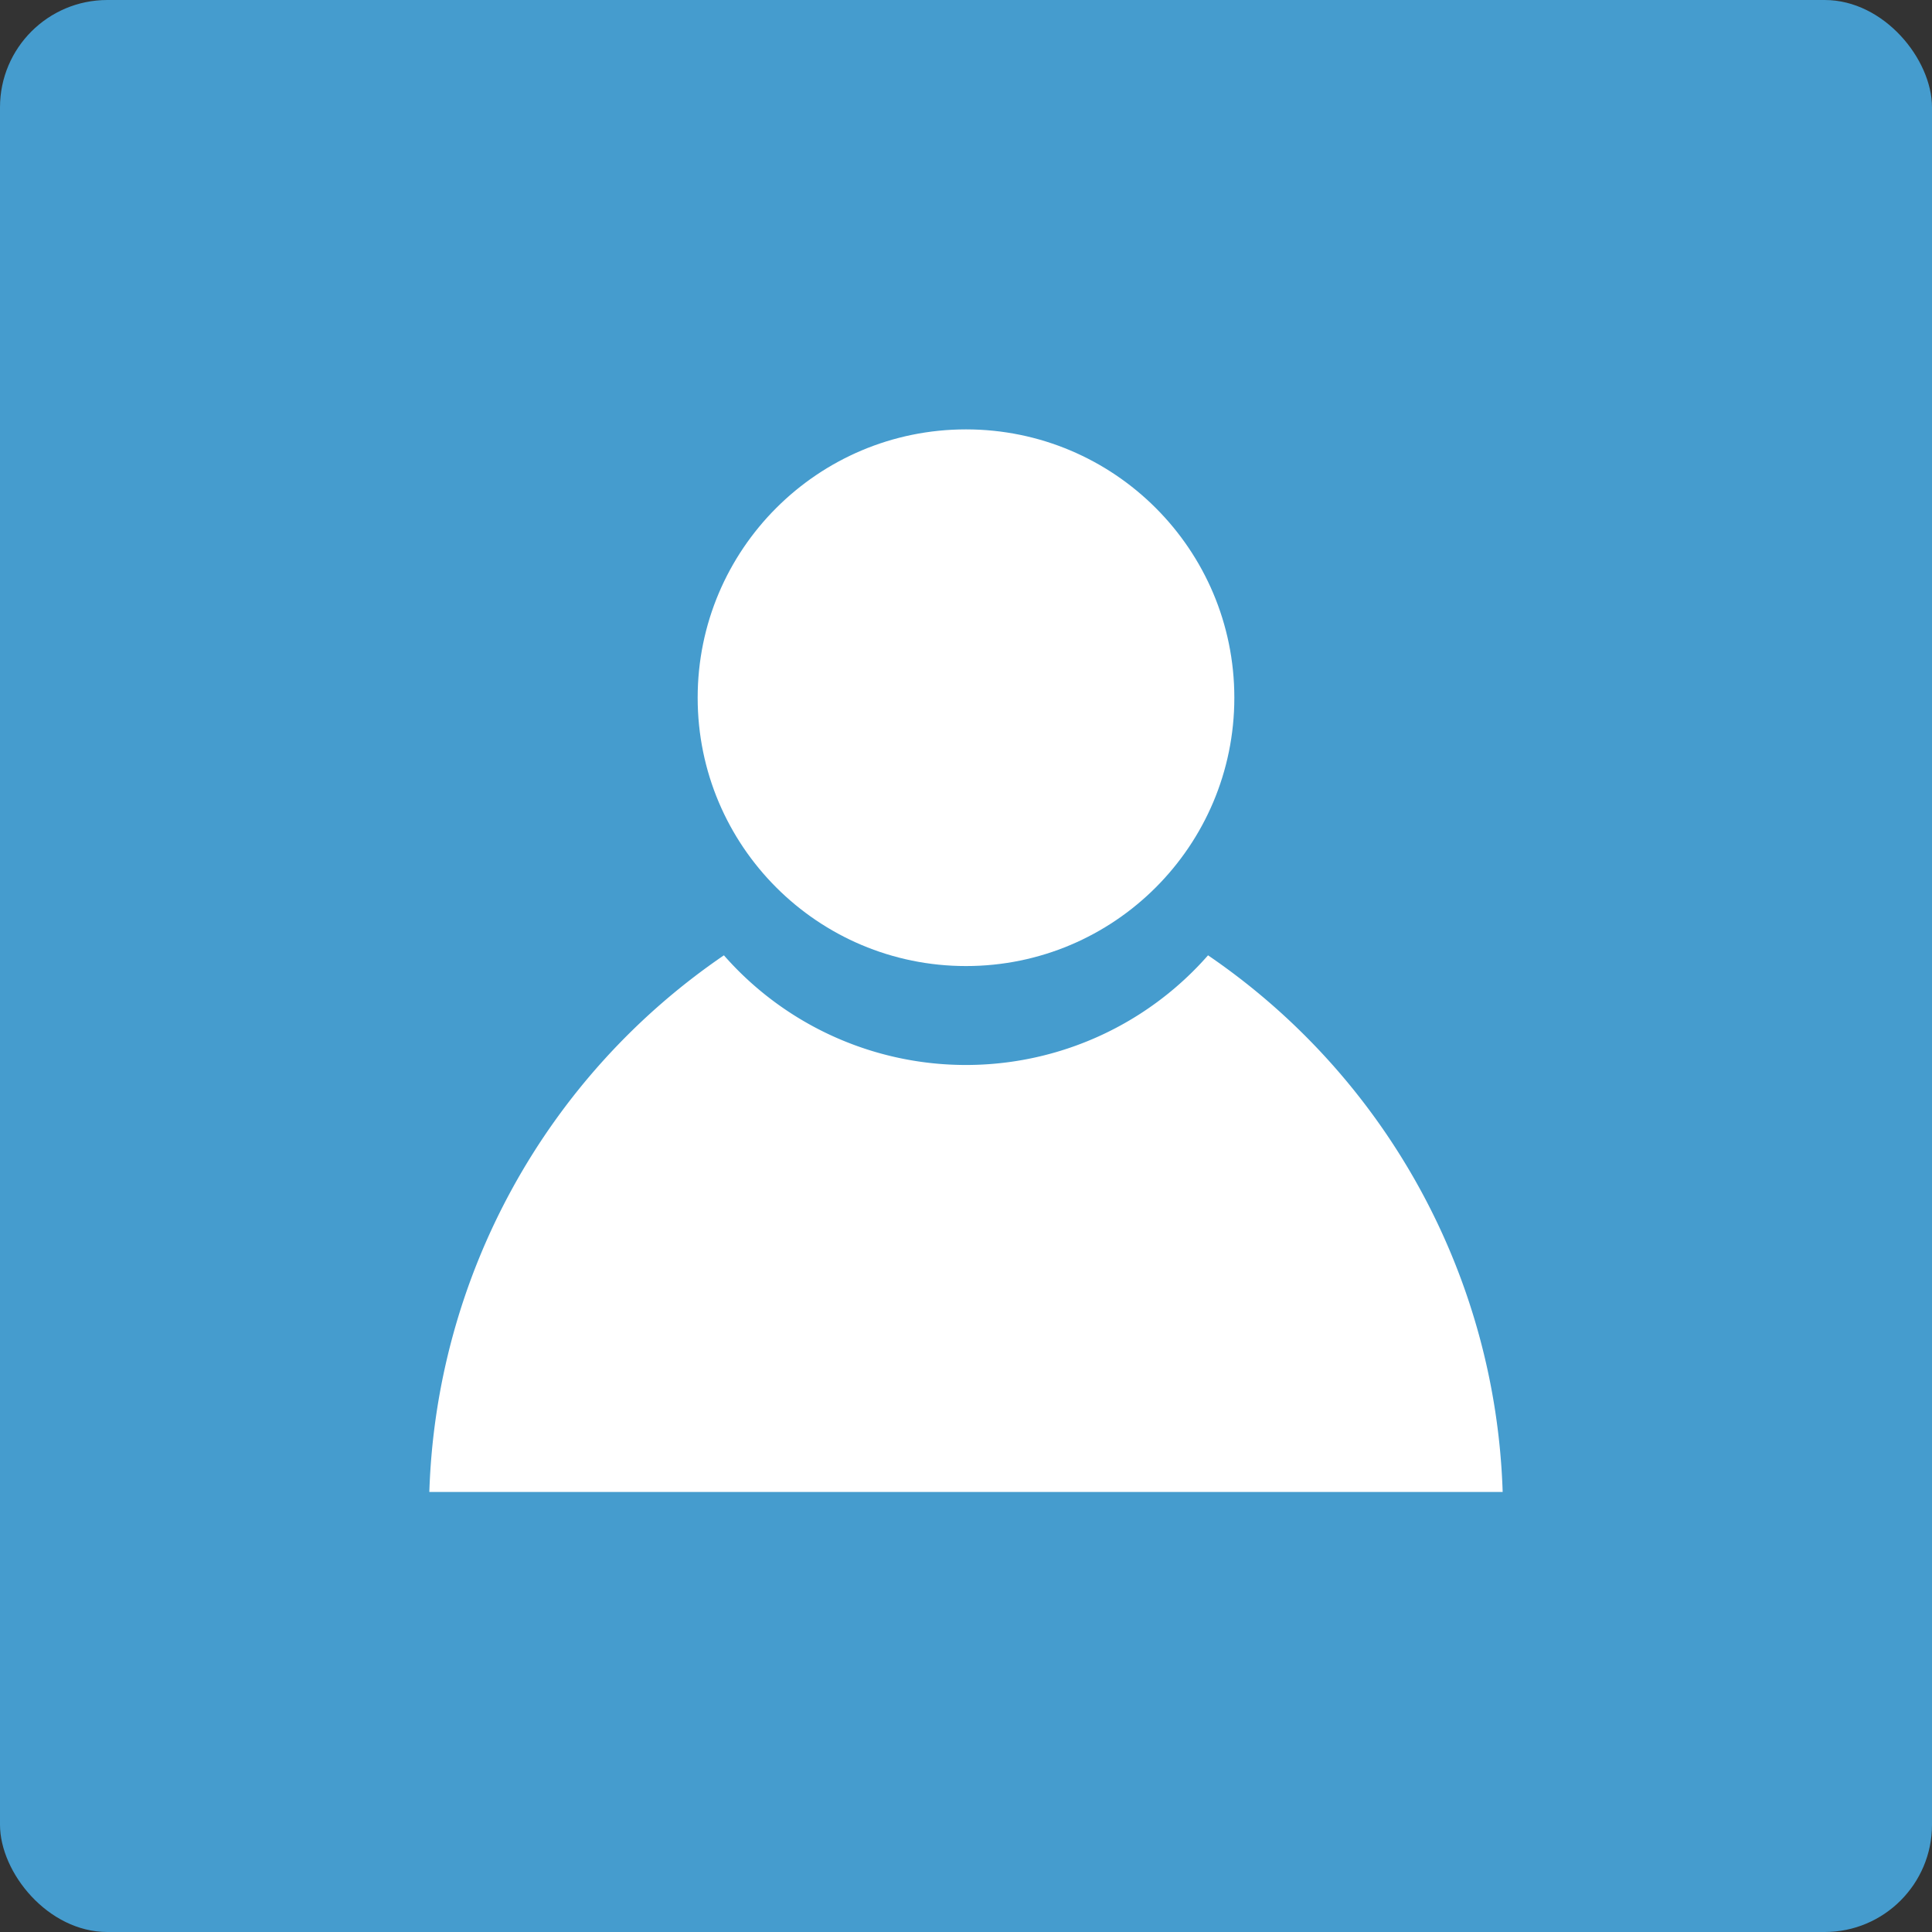
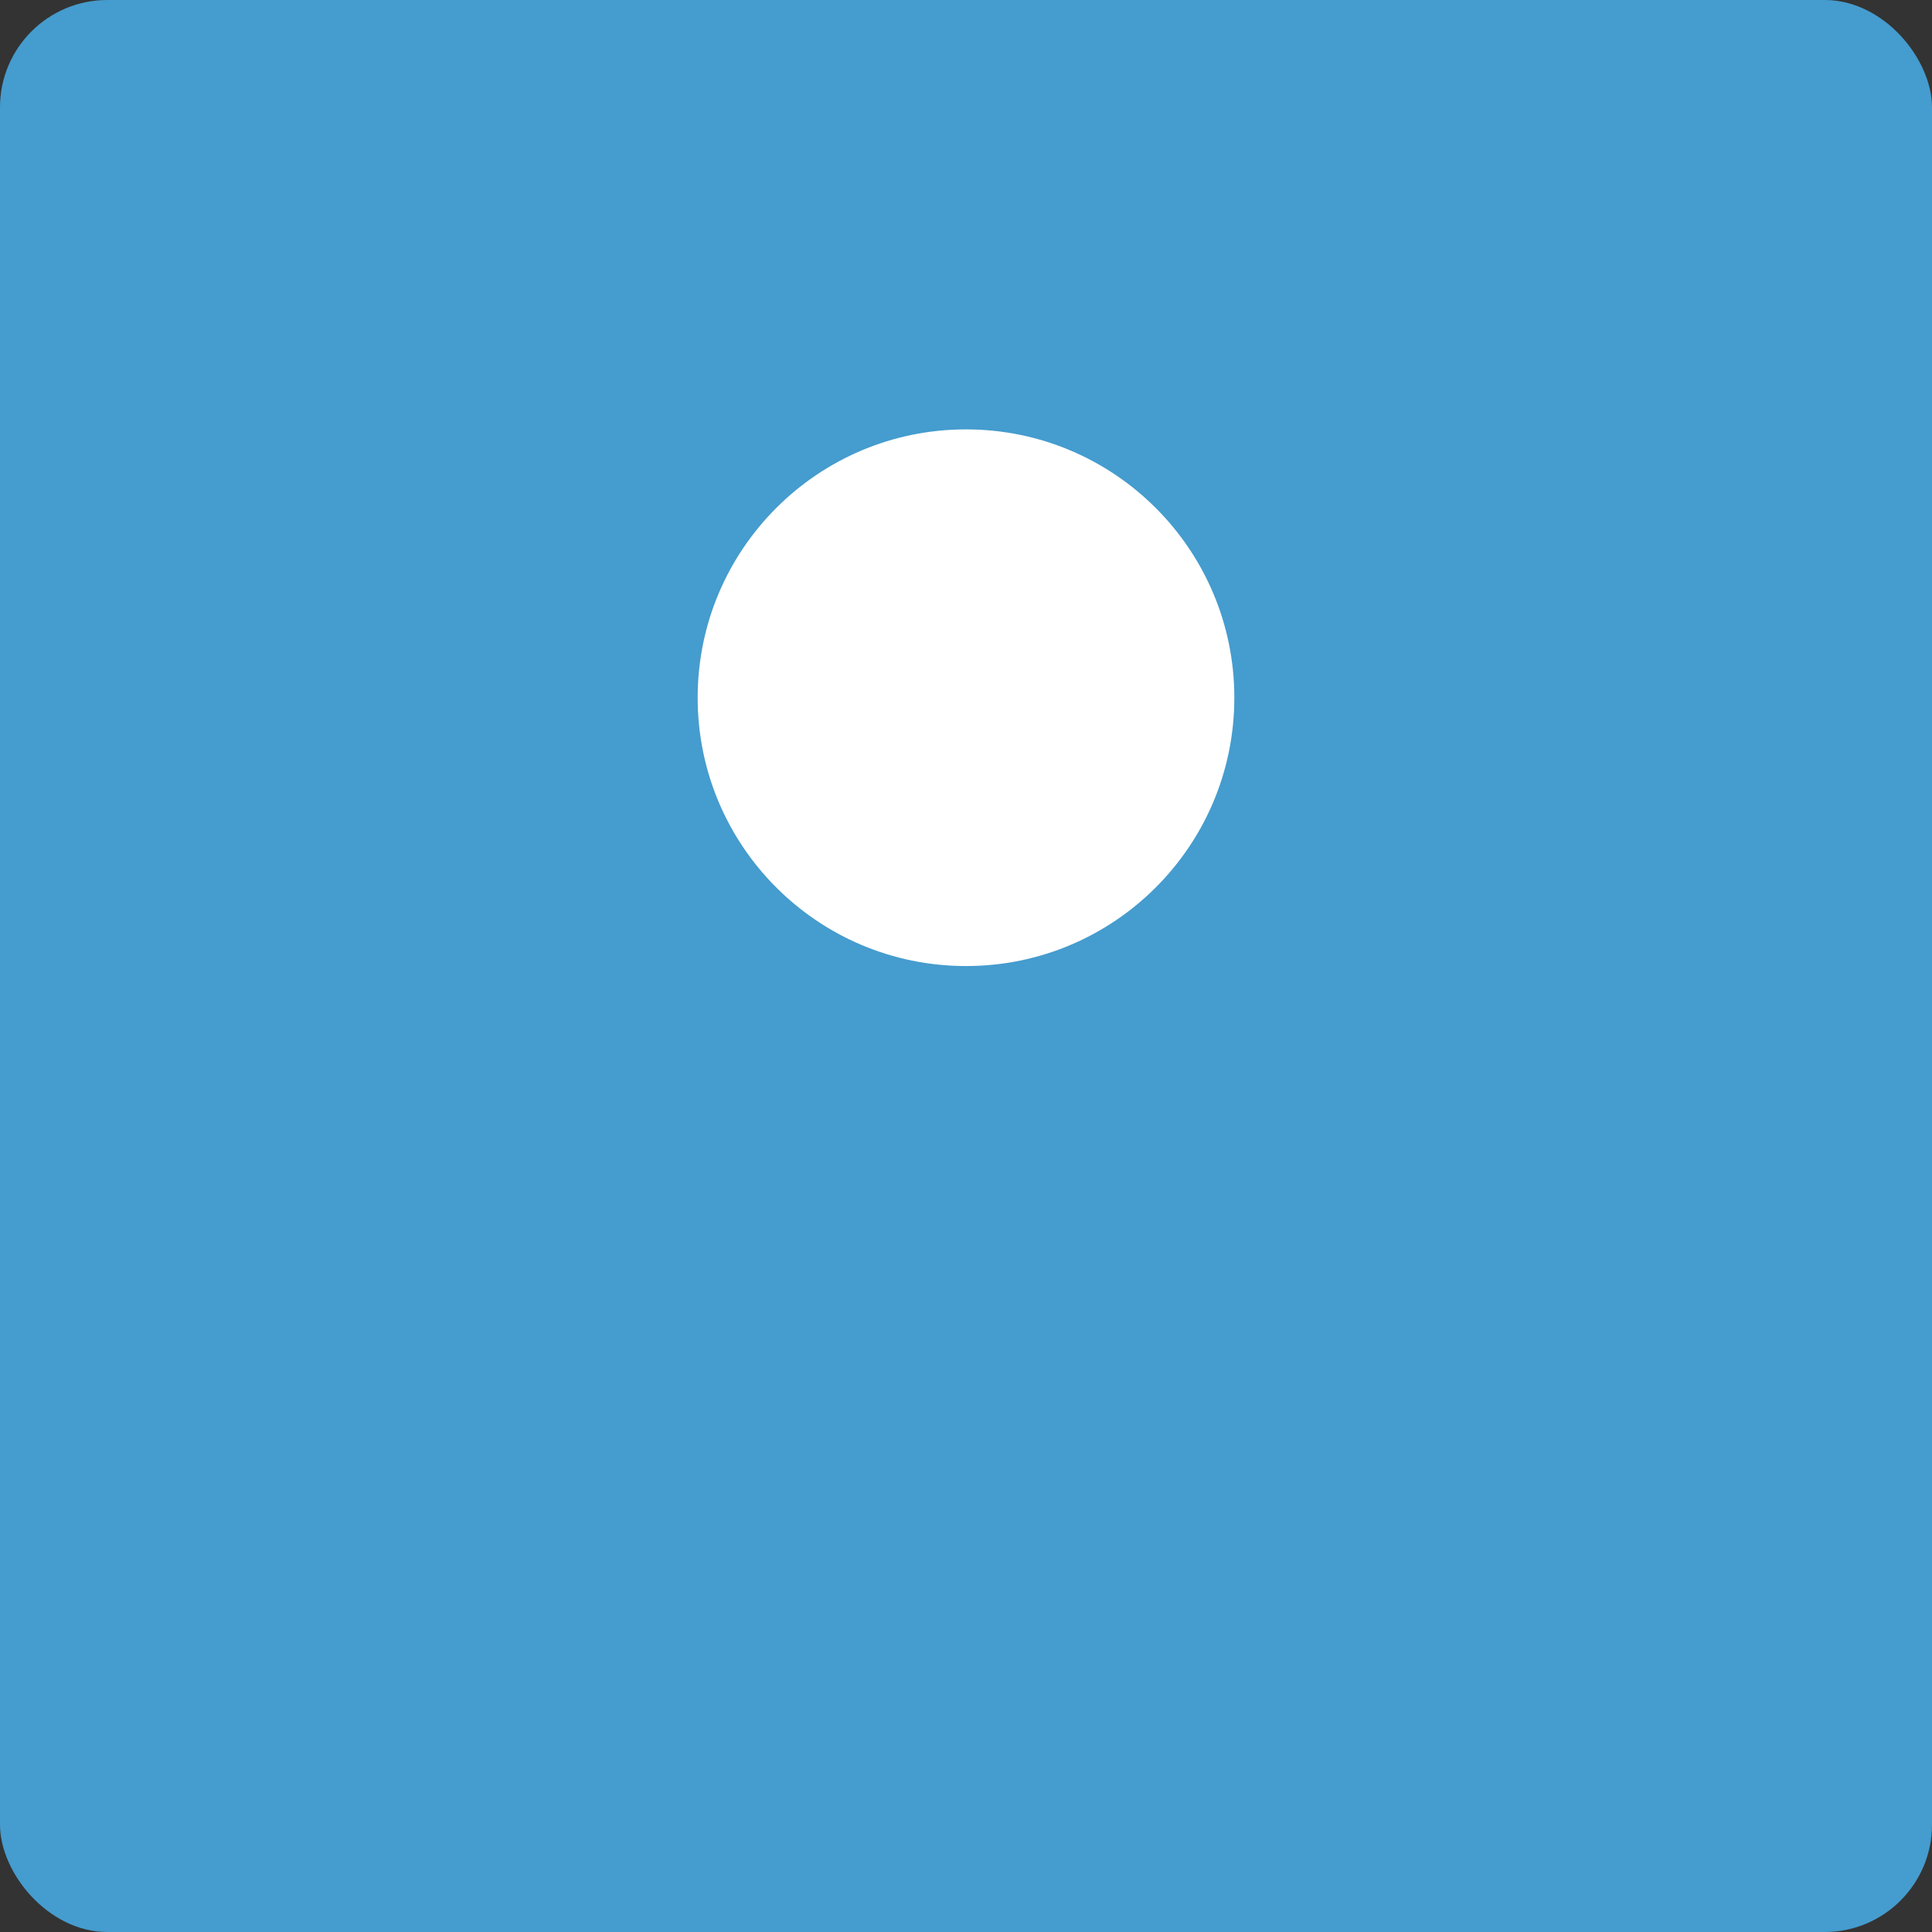
<svg xmlns="http://www.w3.org/2000/svg" width="36" height="36" viewBox="0 0 36 36">
  <rect x="0" y="0" width="36" height="36" fill="#333333" stroke="none" />
  <g id="proactive" transform="translate(2114 14809)">
    <rect id="Rectangle_841" data-name="Rectangle 841" width="36" height="36" rx="2" transform="translate(-2114 -14809)" fill="#459cce" />
    <g id="Group_17968" data-name="Group 17968" transform="translate(12 -46.71)">
-       <path id="Subtraction_30" data-name="Subtraction 30" d="M20,19.8H0a12.591,12.591,0,0,1,5.489-10,6,6,0,0,0,9.021,0A12.592,12.592,0,0,1,20,19.8Z" transform="translate(-2118 -14754.289)" fill="#fff" />
      <circle id="Ellipse_23892" data-name="Ellipse 23892" cx="5" cy="5" r="5" transform="translate(-2113 -14754.289)" fill="#fff" />
    </g>
  </g>
</svg>